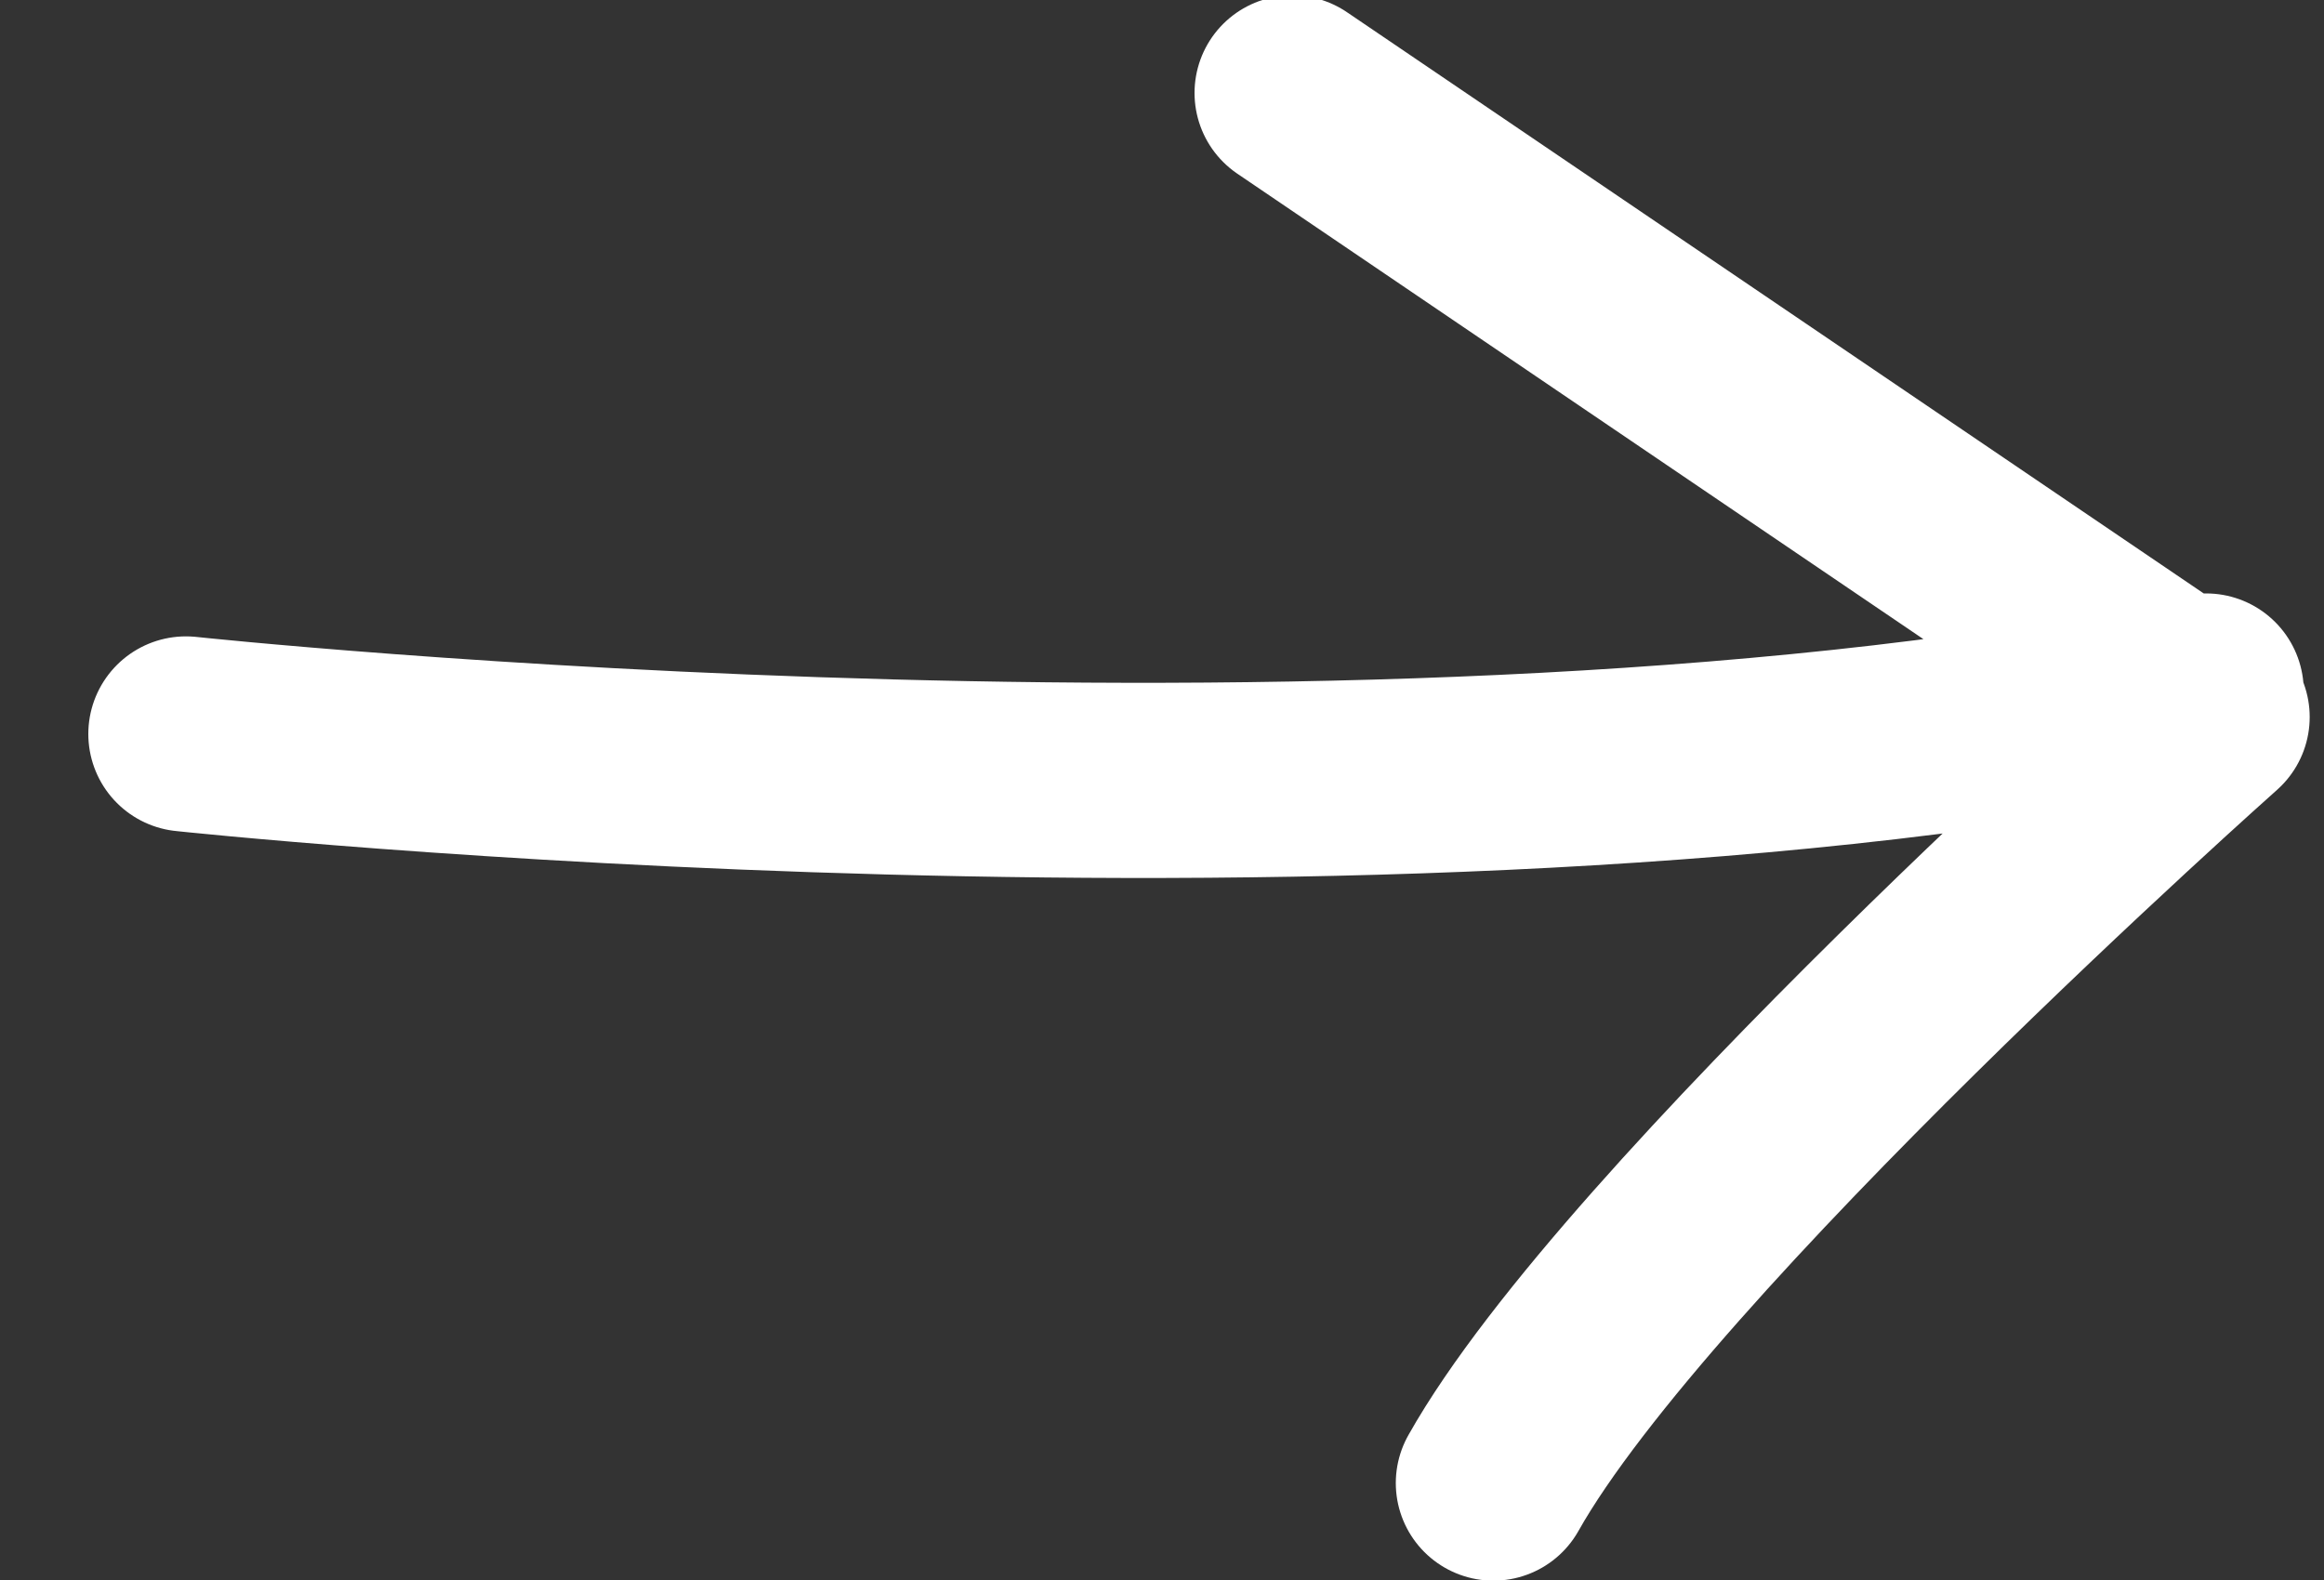
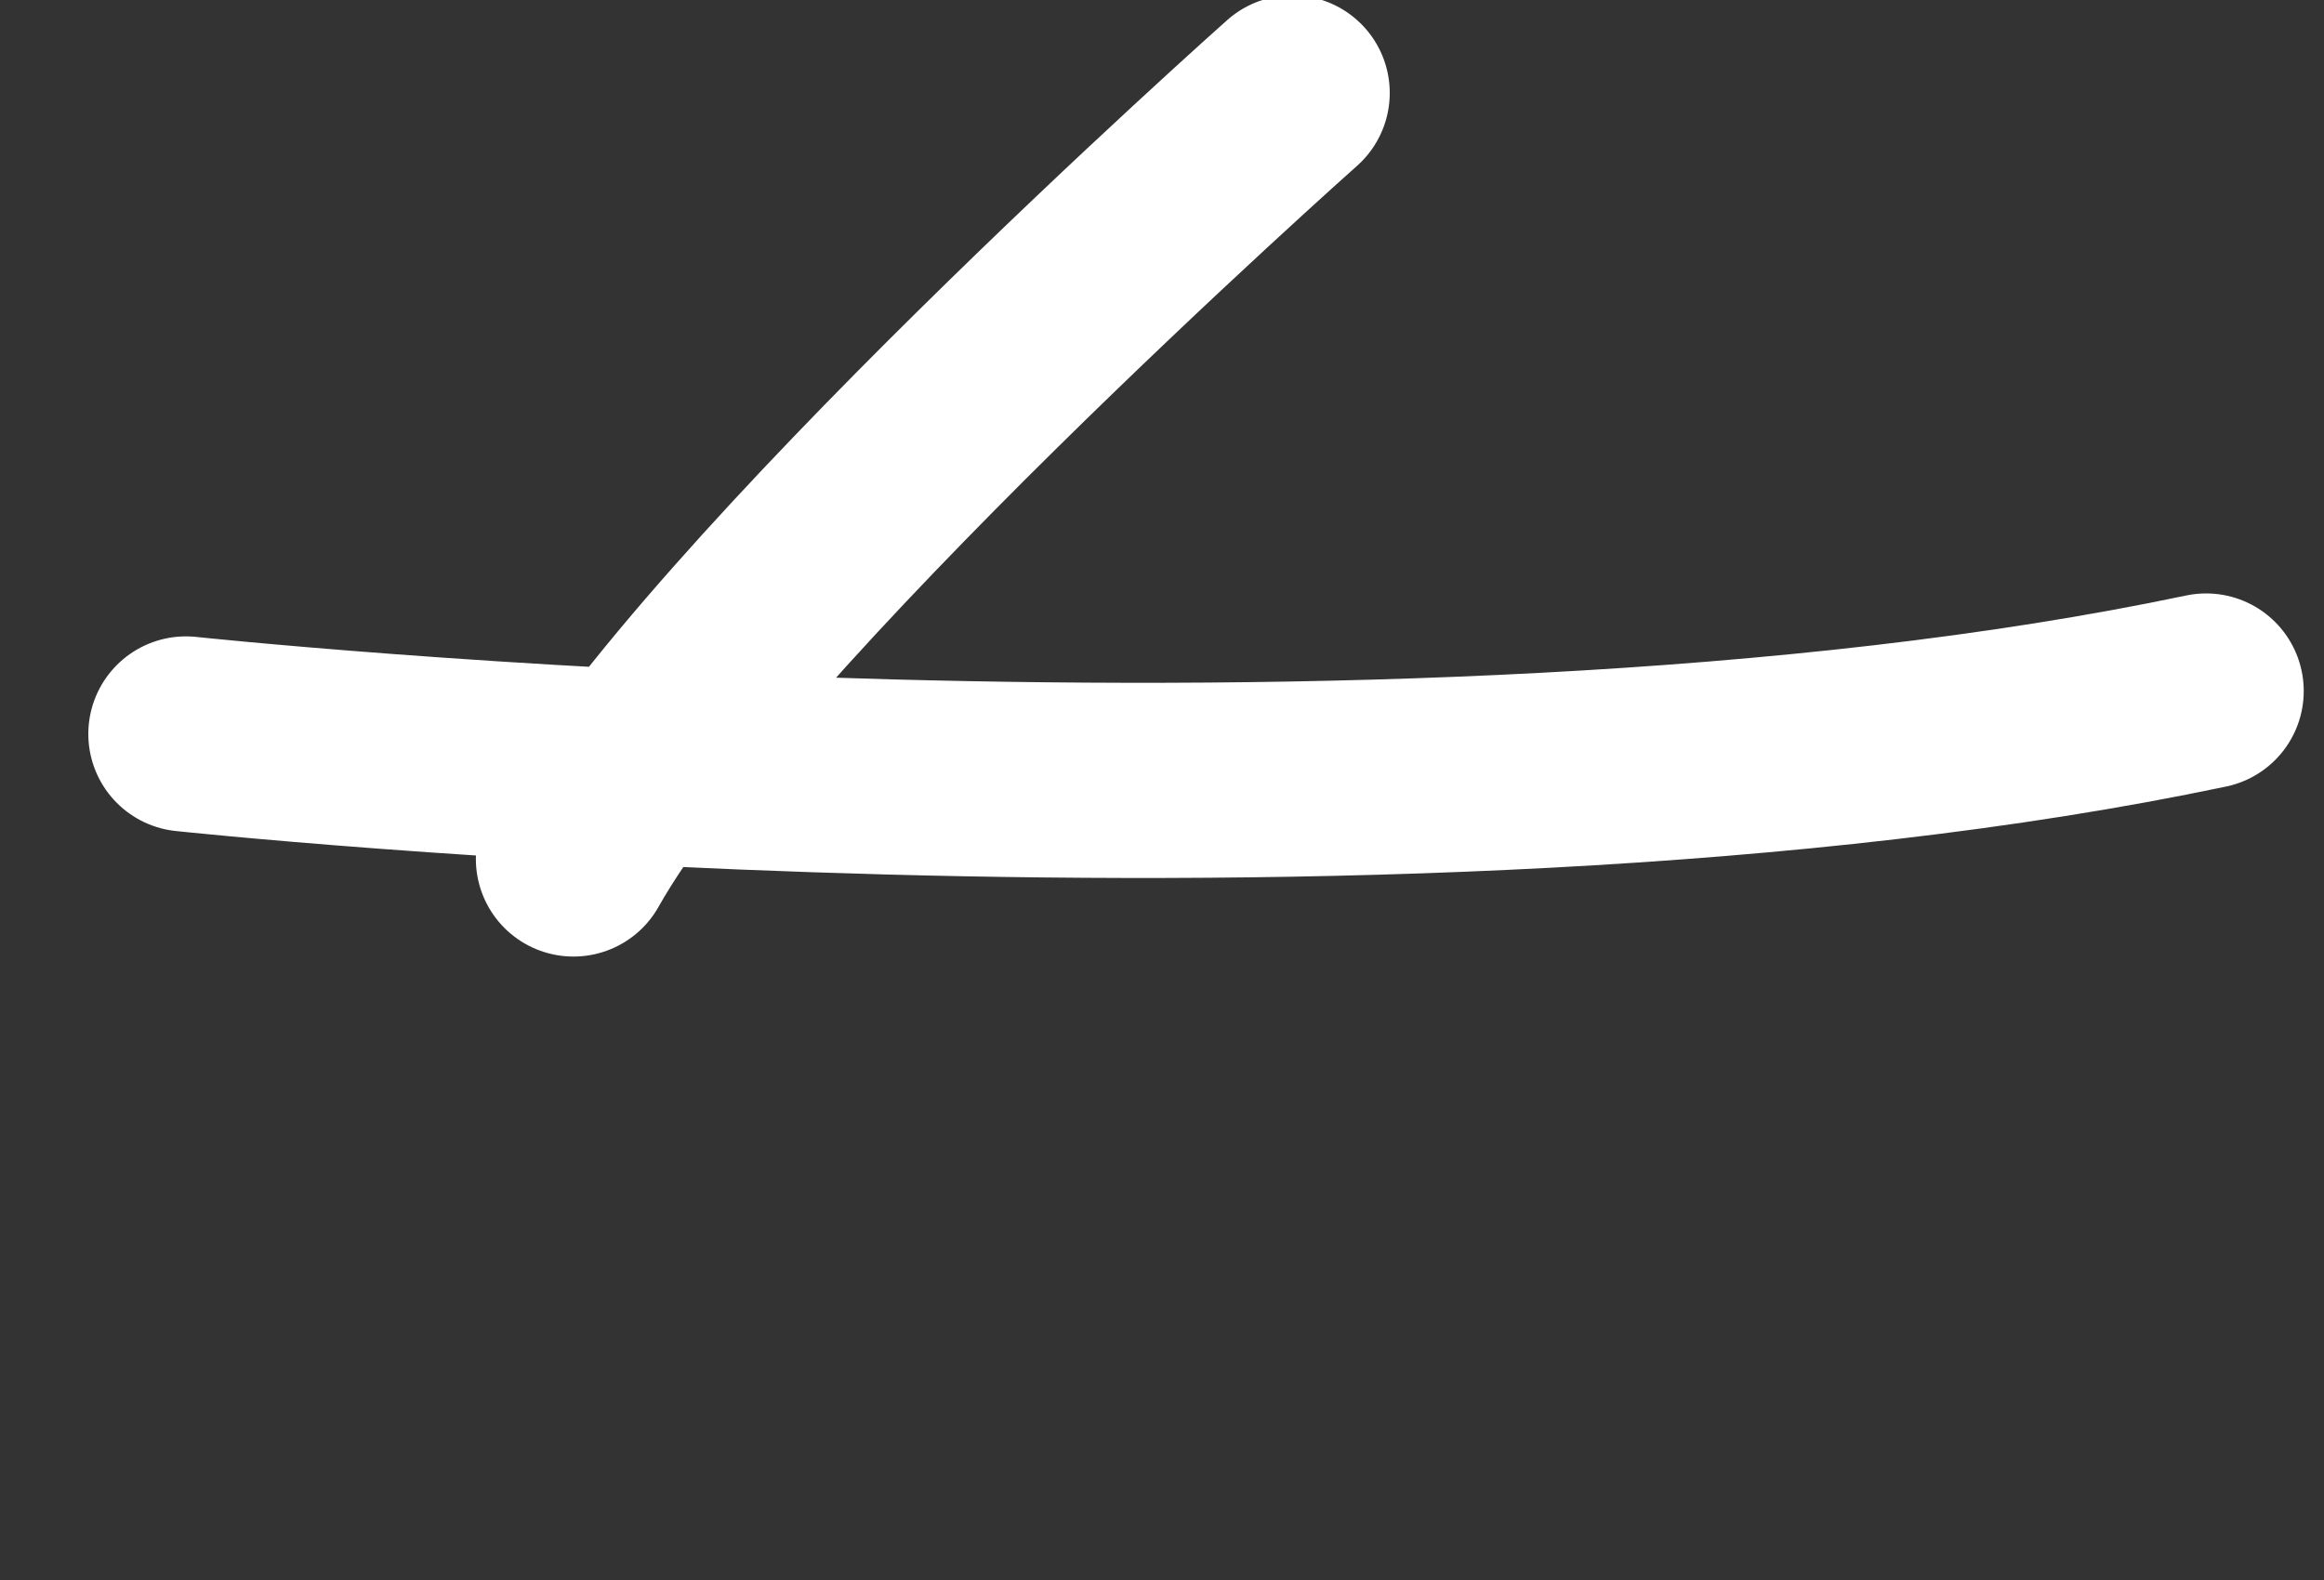
<svg xmlns="http://www.w3.org/2000/svg" width="25" height="17">
  <rect width="100%" height="100%" fill="#333333" stroke="none" />
  <g stroke="#FFF" stroke-width="2.1" fill="none" fill-rule="evenodd" stroke-linecap="round" stroke-linejoin="round">
-     <path d="M2 7.897s12.947 1.388 21.732-.462M13.9 1l9.896 6.715s-6.185 5.495-7.731 8.242" />
+     <path d="M2 7.897s12.947 1.388 21.732-.462M13.9 1s-6.185 5.495-7.731 8.242" />
  </g>
</svg>